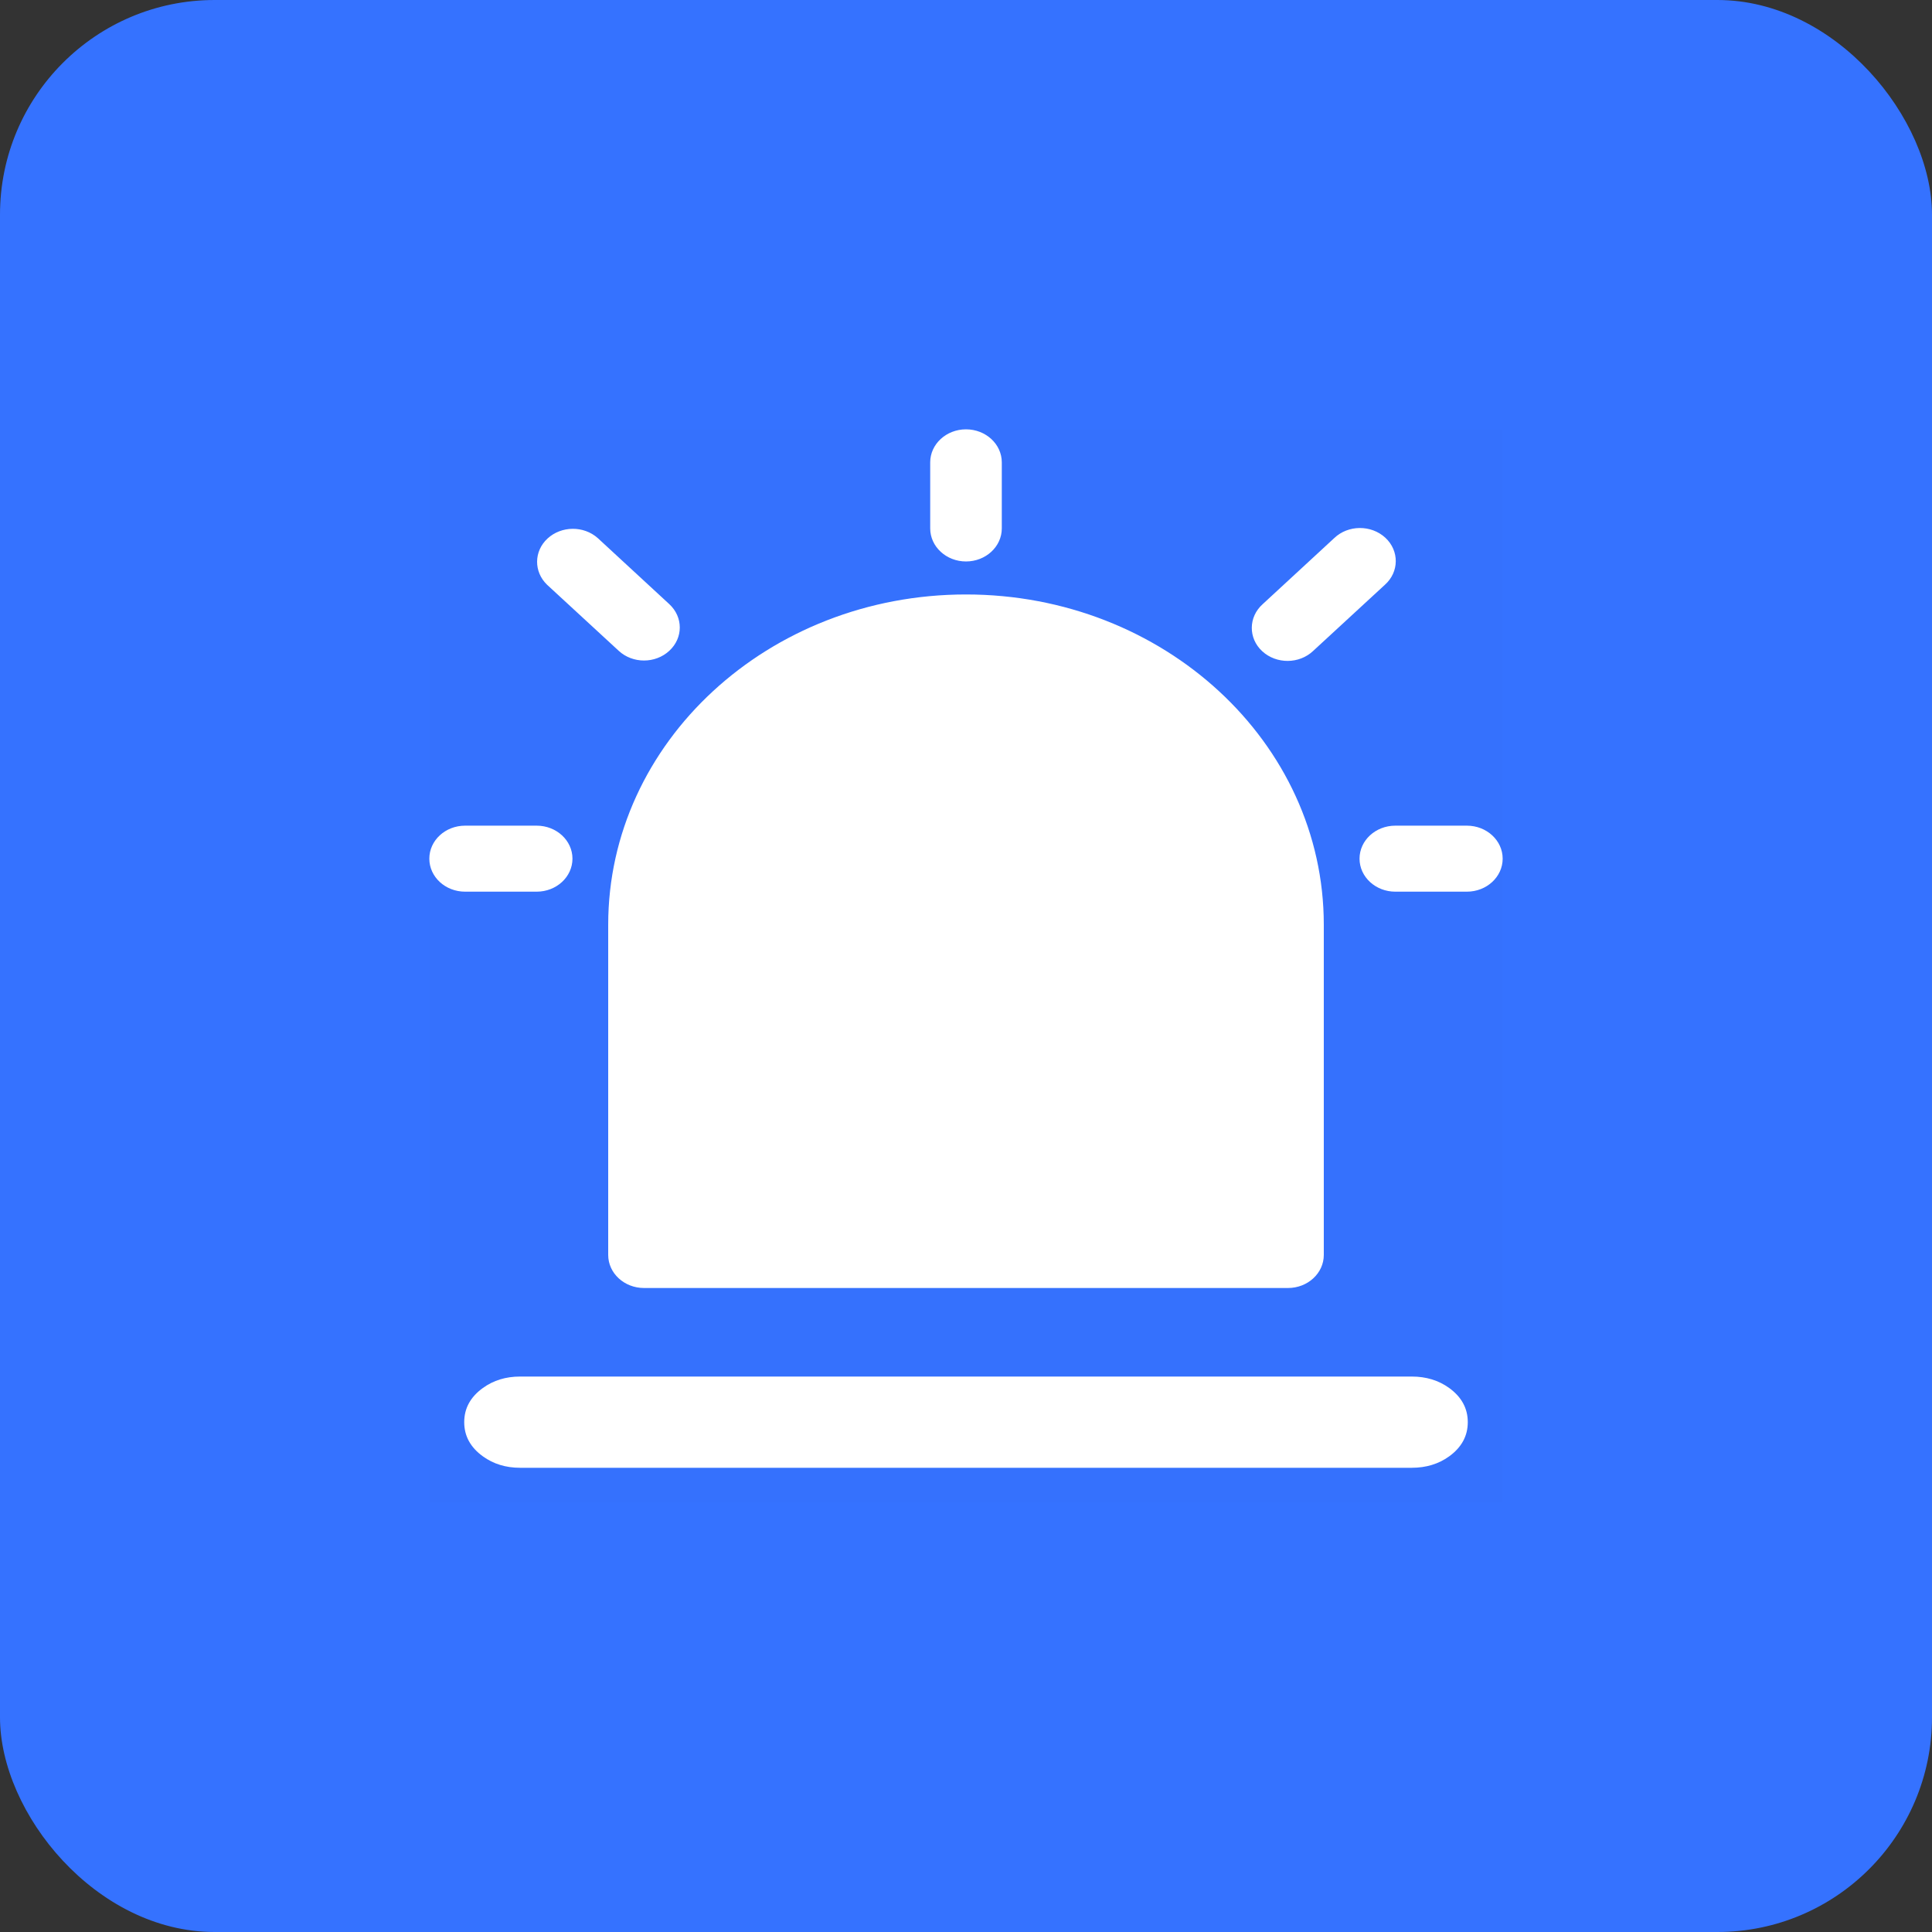
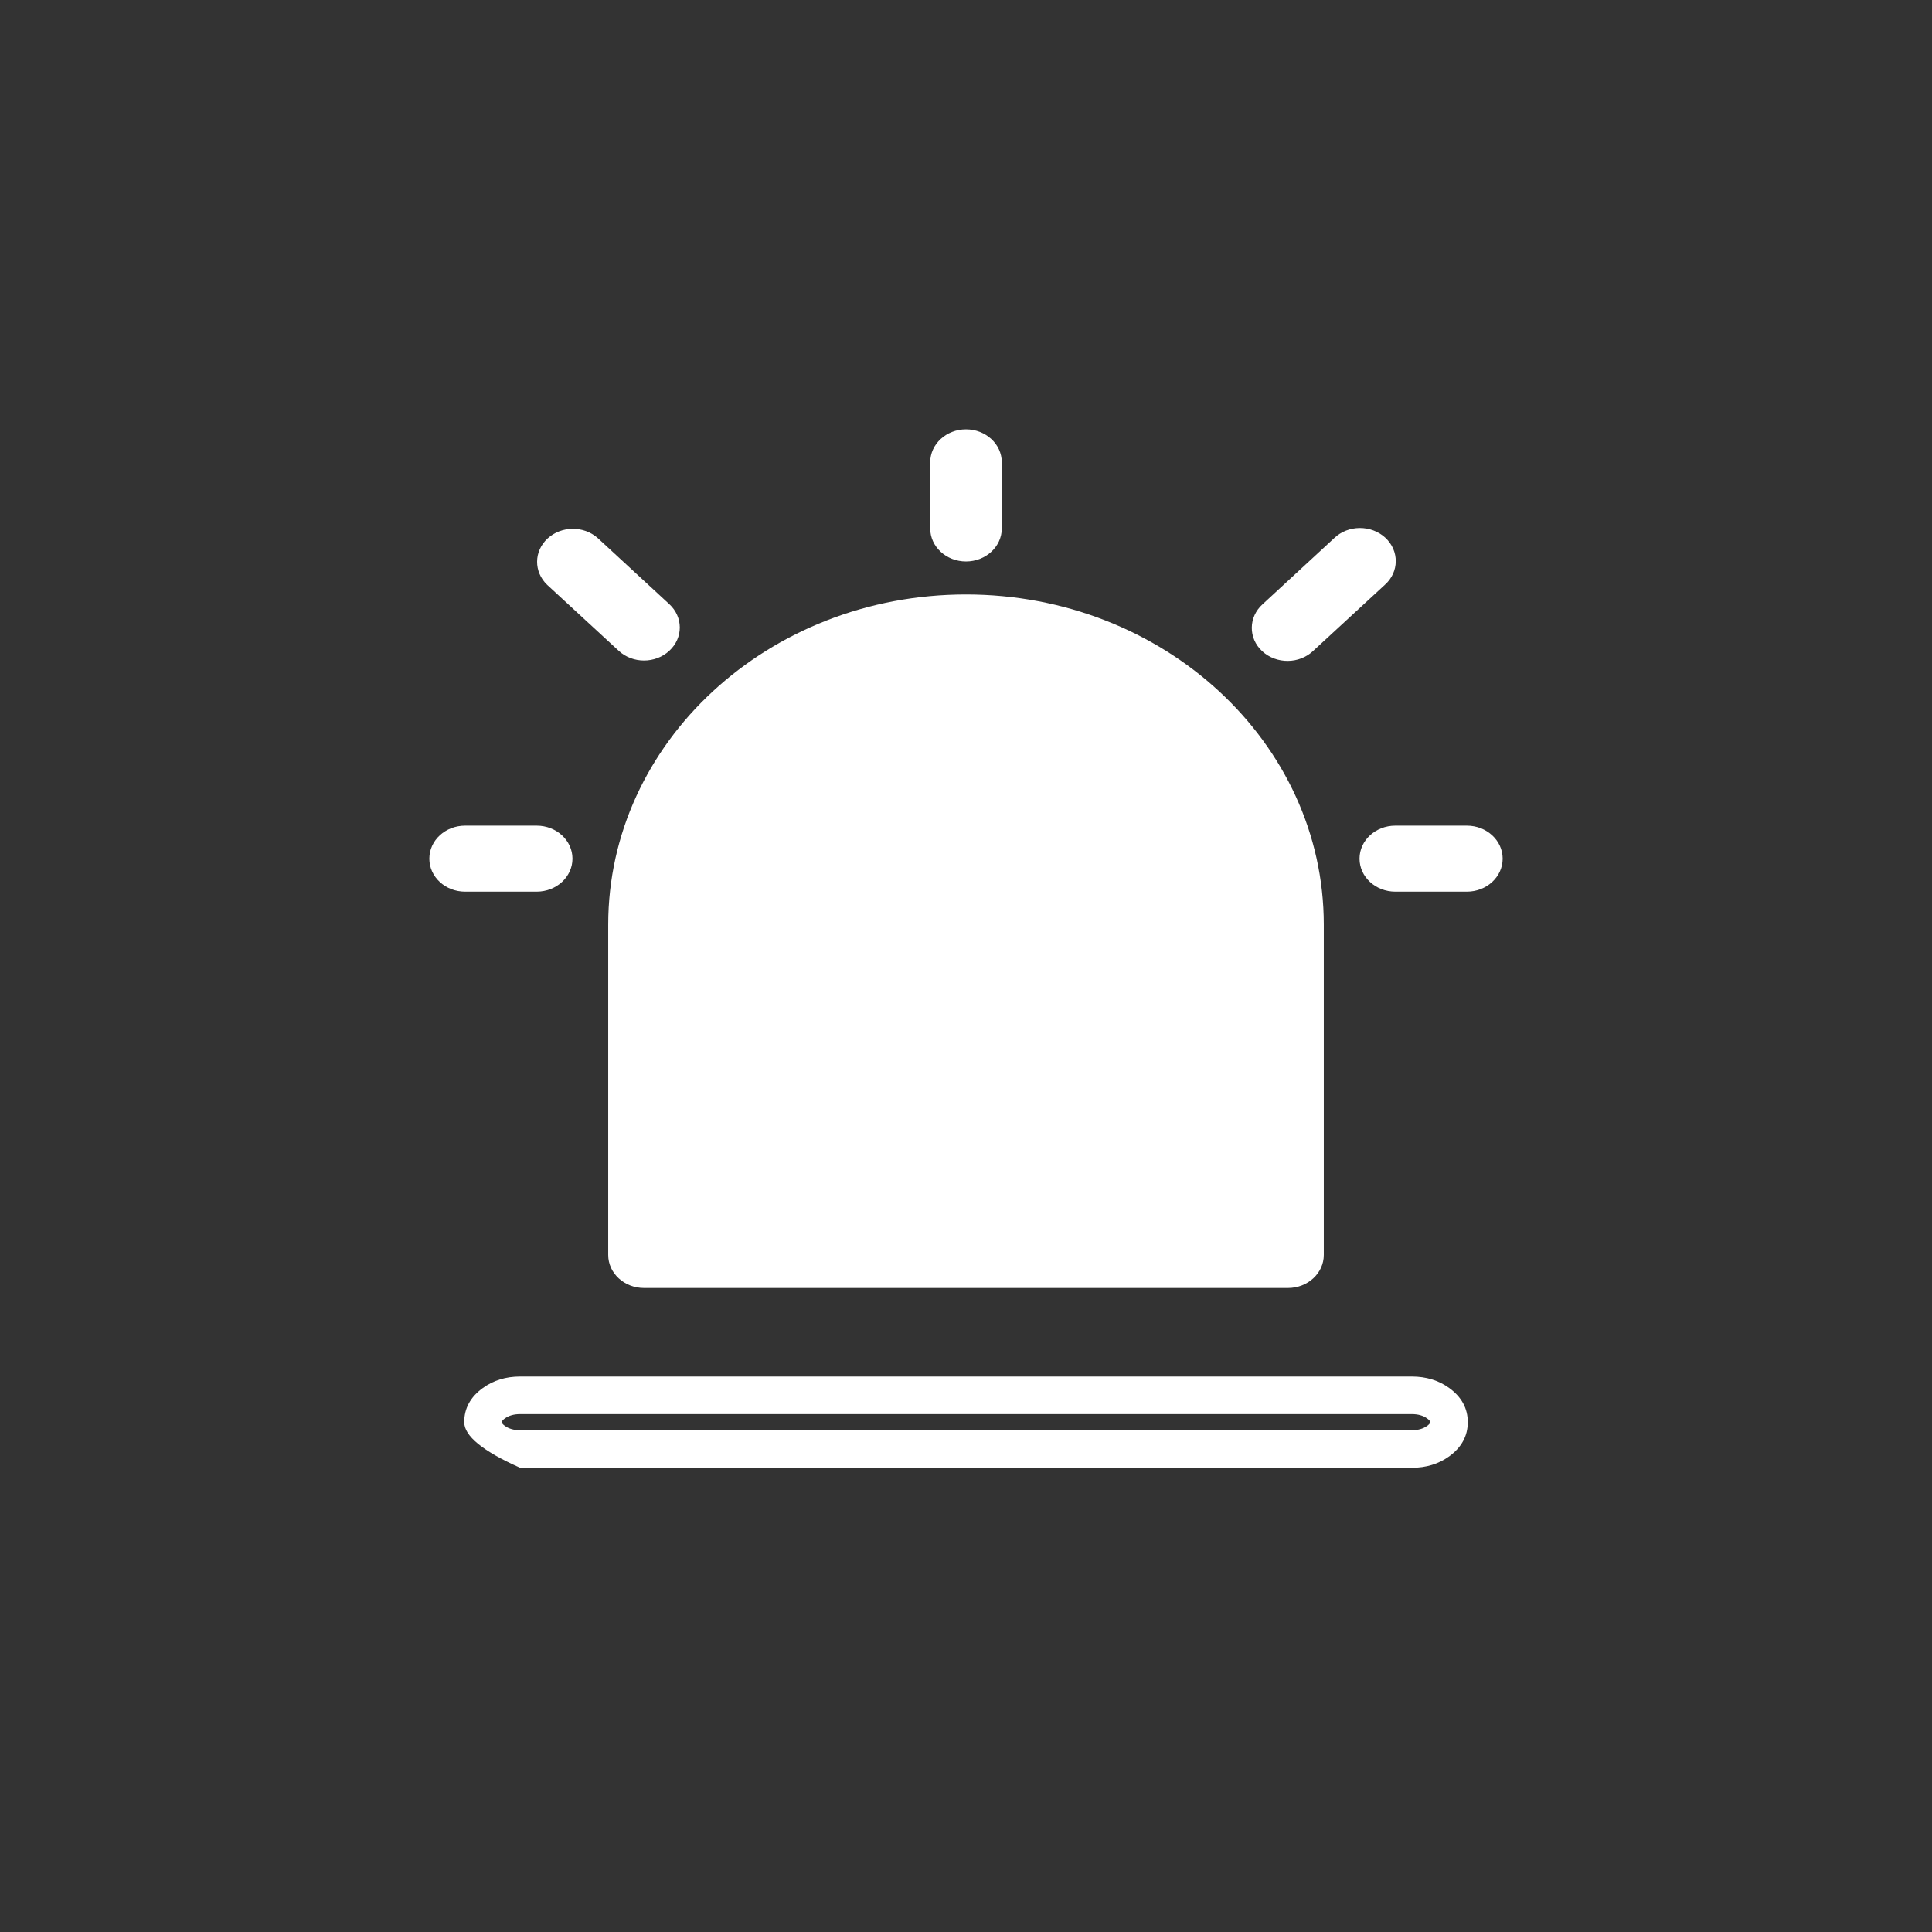
<svg xmlns="http://www.w3.org/2000/svg" fill="none" version="1.1" width="36" height="36" viewBox="0 0 36 36">
  <rect x="0" y="0" width="36" height="36" fill="#333333" stroke="none" />
  <defs>
    <clipPath id="master_svg0_3_878">
      <rect x="7" y="7" width="22" height="22" rx="0" />
    </clipPath>
  </defs>
  <g style="mix-blend-mode:passthrough">
    <g style="mix-blend-mode:passthrough">
      <g style="mix-blend-mode:passthrough">
-         <rect x="0" y="0" width="36" height="36" rx="4" fill="#3572FF" fill-opacity="1" />
-       </g>
+         </g>
      <g clip-path="url(#master_svg0_3_878)">
        <g style="opacity:0.01;">
          <path d="M8,8L28,8L28,28L8,28L8,8Z" fill="#202425" fill-opacity="1" />
        </g>
        <g>
          <path d="M18,8C18.368,8,18.667,8.276,18.667,8.615L18.667,9.846C18.667,10.186,18.368,10.462,18,10.462C17.632,10.462,17.333,10.186,17.333,9.846L17.333,8.615C17.333,8.276,17.632,8,18,8ZM25.805,10.897L24.471,12.127C24.212,12.375,23.784,12.378,23.52,12.135C23.257,11.892,23.261,11.496,23.529,11.257L24.862,10.026C25.121,9.779,25.549,9.776,25.813,10.019C26.076,10.262,26.073,10.658,25.805,10.897ZM27.333,16.615C27.701,16.615,28,16.34,28,16C28,15.66,27.701,15.385,27.333,15.385L26,15.385C25.632,15.385,25.333,15.66,25.333,16C25.333,16.34,25.632,16.615,26,16.615L27.333,16.615ZM10,16.615C10.368,16.615,10.667,16.34,10.667,16C10.667,15.66,10.368,15.385,10,15.385L8.667,15.385C8.298,15.385,8,15.66,8,16C8,16.34,8.298,16.615,8.667,16.615L10,16.615ZM12.471,12.127C12.211,12.368,11.789,12.368,11.529,12.127L10.195,10.897C9.943,10.655,9.946,10.271,10.203,10.034C10.461,9.797,10.876,9.793,11.138,10.026L12.471,11.257C12.732,11.498,12.732,11.887,12.471,12.127ZM18,11.077C14.318,11.077,11.333,13.832,11.333,17.231L11.333,23.385C11.333,23.724,11.632,24,12,24L24,24C24.368,24,24.667,23.724,24.667,23.385L24.667,17.231C24.667,13.832,21.682,11.077,18,11.077Z" fill="#FFFFFF" fill-opacity="1" />
        </g>
        <g>
-           <path d="M9,26.5C9,26.224,9.31,26,9.692,26L26.307,26C26.689,26,27,26.224,27,26.5C27,26.776,26.689,27,26.307,27L9.692,27C9.31,27,9,26.776,9,26.5Z" fill="#FFFFFF" fill-opacity="1" />
-           <path d="M9.692,27.35Q9.292,27.35,8.998,27.137Q8.65,26.886,8.65,26.5Q8.65,26.114,8.998,25.863Q9.292,25.65,9.692,25.65L26.307,25.65Q26.707,25.65,27.002,25.862Q27.35,26.114,27.35,26.5Q27.35,26.886,27.002,27.138Q26.707,27.35,26.306,27.35L9.692,27.35ZM9.692,26.65L26.307,26.65Q26.481,26.65,26.592,26.57Q26.65,26.528,26.65,26.5Q26.65,26.472,26.592,26.43Q26.481,26.35,26.307,26.35L9.692,26.35Q9.519,26.35,9.408,26.43Q9.35,26.472,9.35,26.5Q9.35,26.528,9.408,26.57Q9.519,26.65,9.692,26.65Z" fill="#FFFFFF" fill-opacity="1" />
+           <path d="M9.692,27.35Q8.65,26.886,8.65,26.5Q8.65,26.114,8.998,25.863Q9.292,25.65,9.692,25.65L26.307,25.65Q26.707,25.65,27.002,25.862Q27.35,26.114,27.35,26.5Q27.35,26.886,27.002,27.138Q26.707,27.35,26.306,27.35L9.692,27.35ZM9.692,26.65L26.307,26.65Q26.481,26.65,26.592,26.57Q26.65,26.528,26.65,26.5Q26.65,26.472,26.592,26.43Q26.481,26.35,26.307,26.35L9.692,26.35Q9.519,26.35,9.408,26.43Q9.35,26.472,9.35,26.5Q9.35,26.528,9.408,26.57Q9.519,26.65,9.692,26.65Z" fill="#FFFFFF" fill-opacity="1" />
        </g>
      </g>
    </g>
  </g>
</svg>